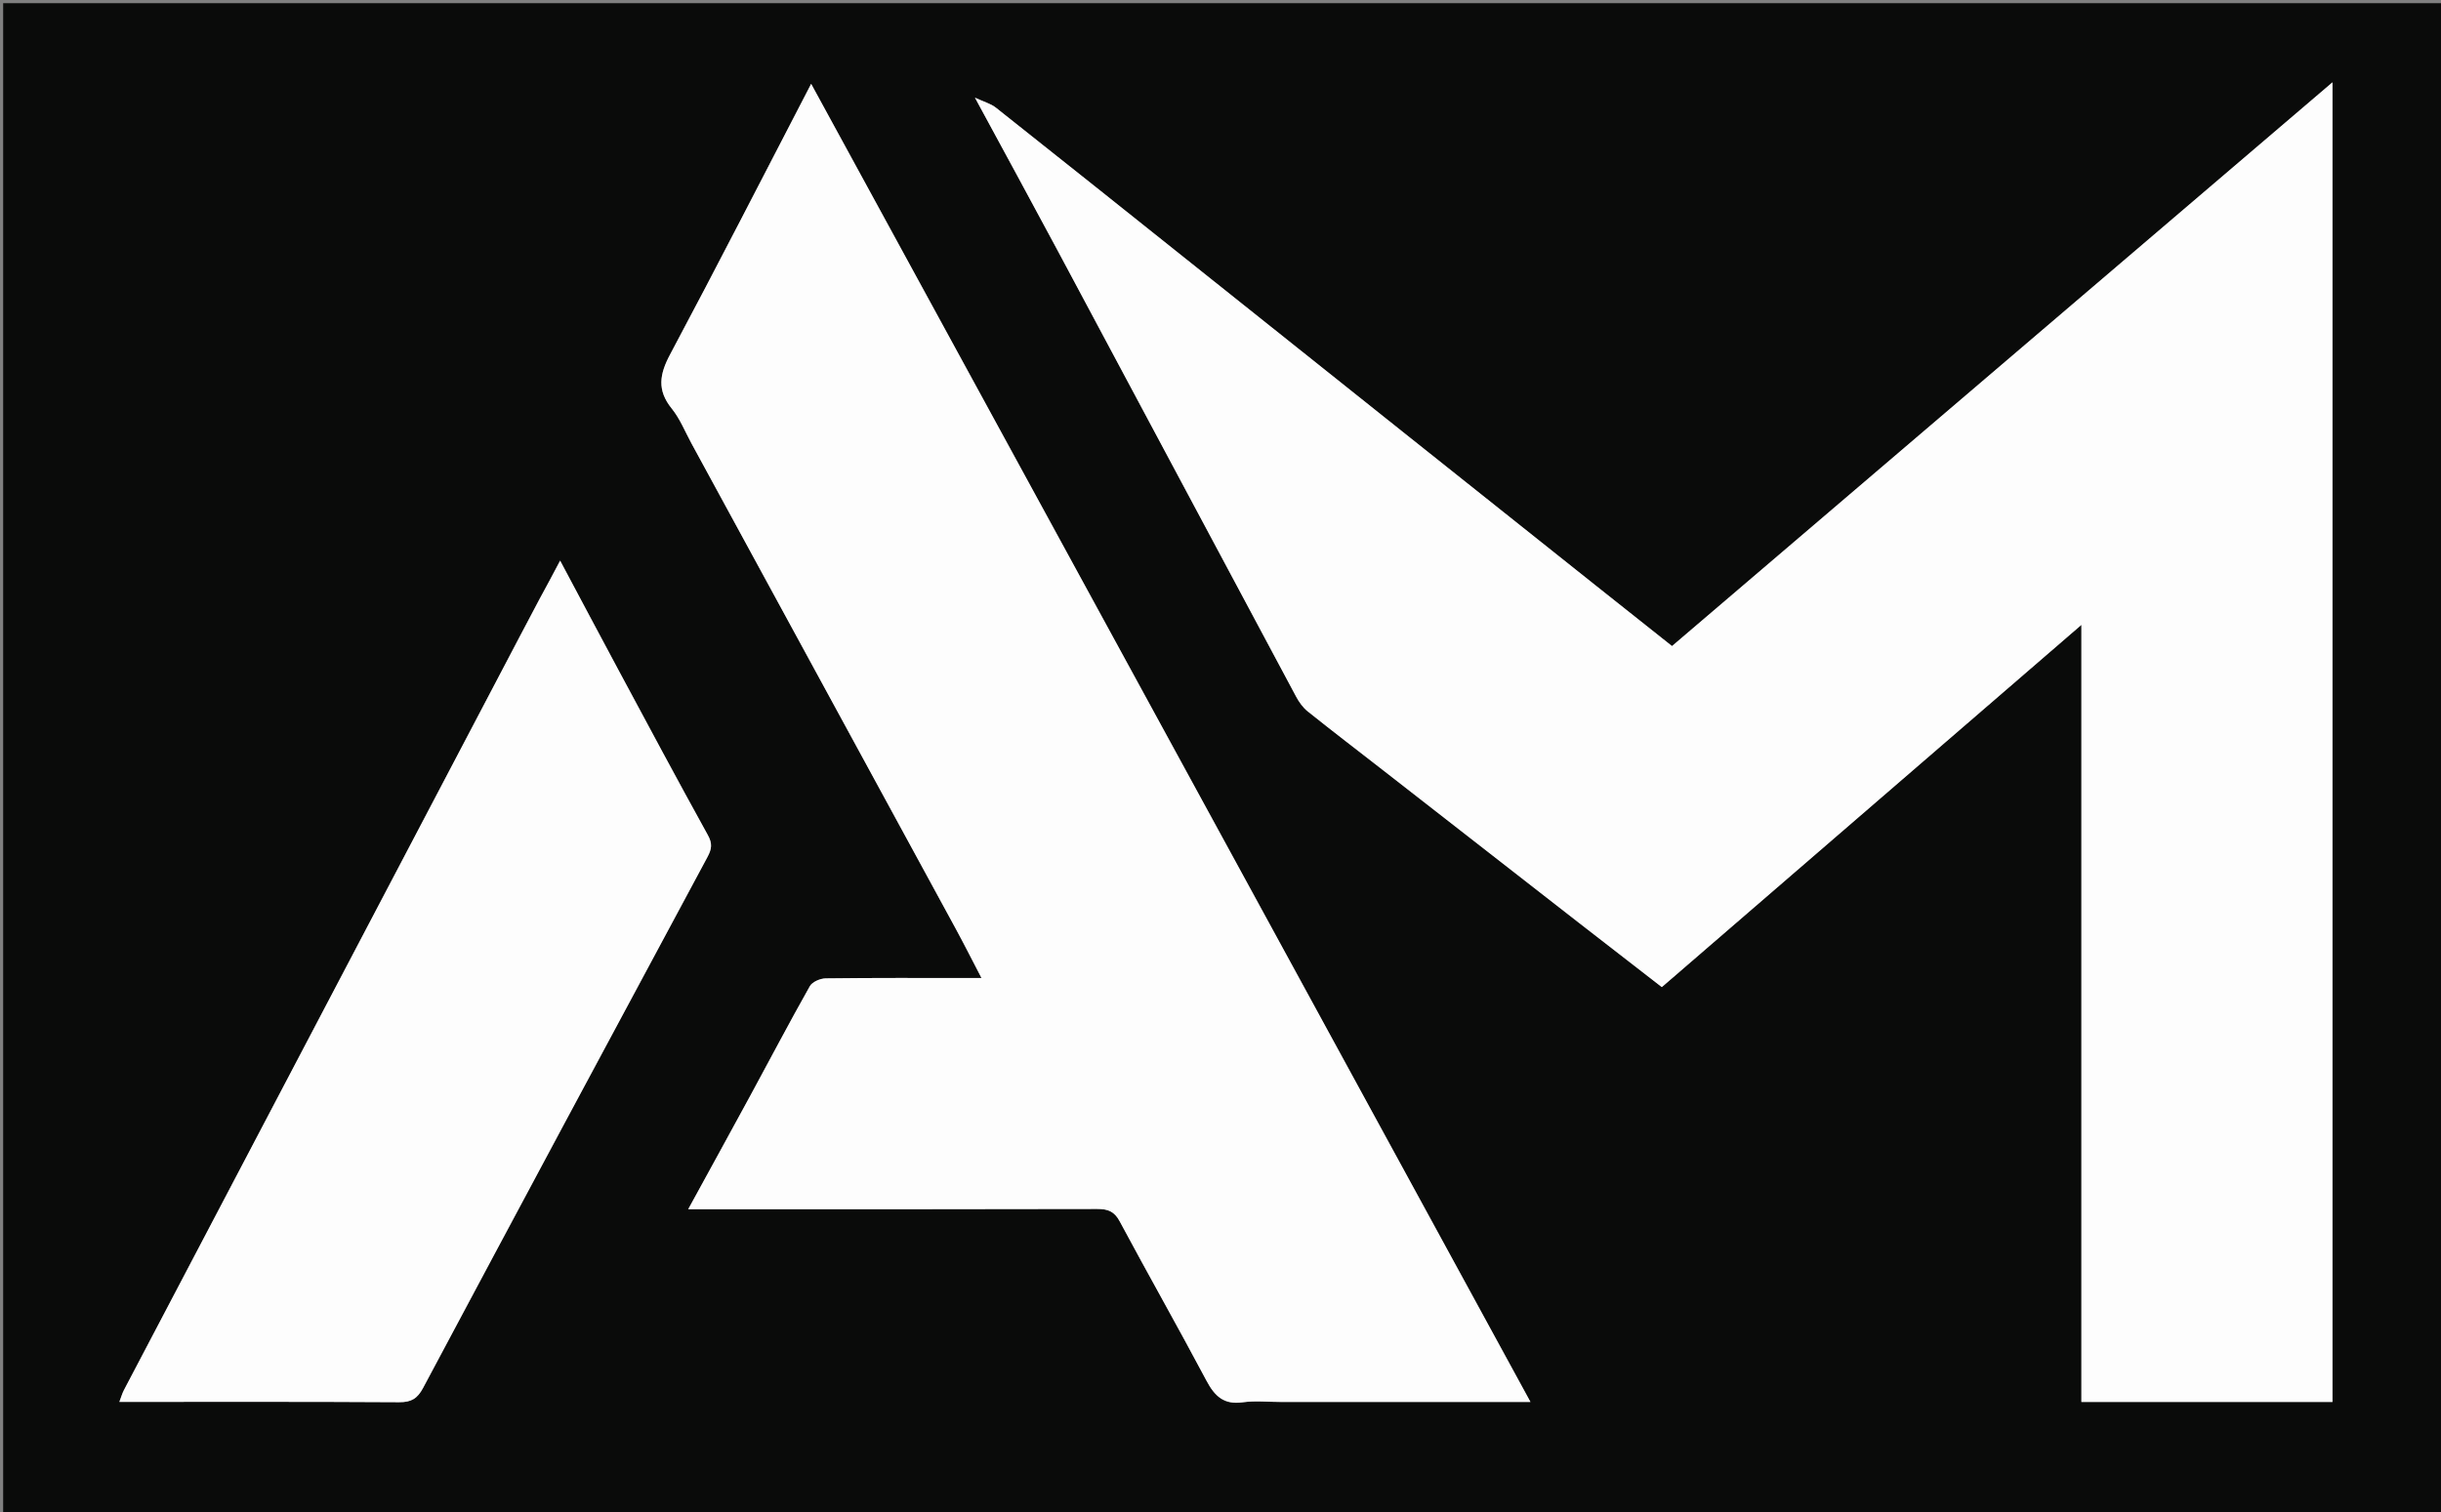
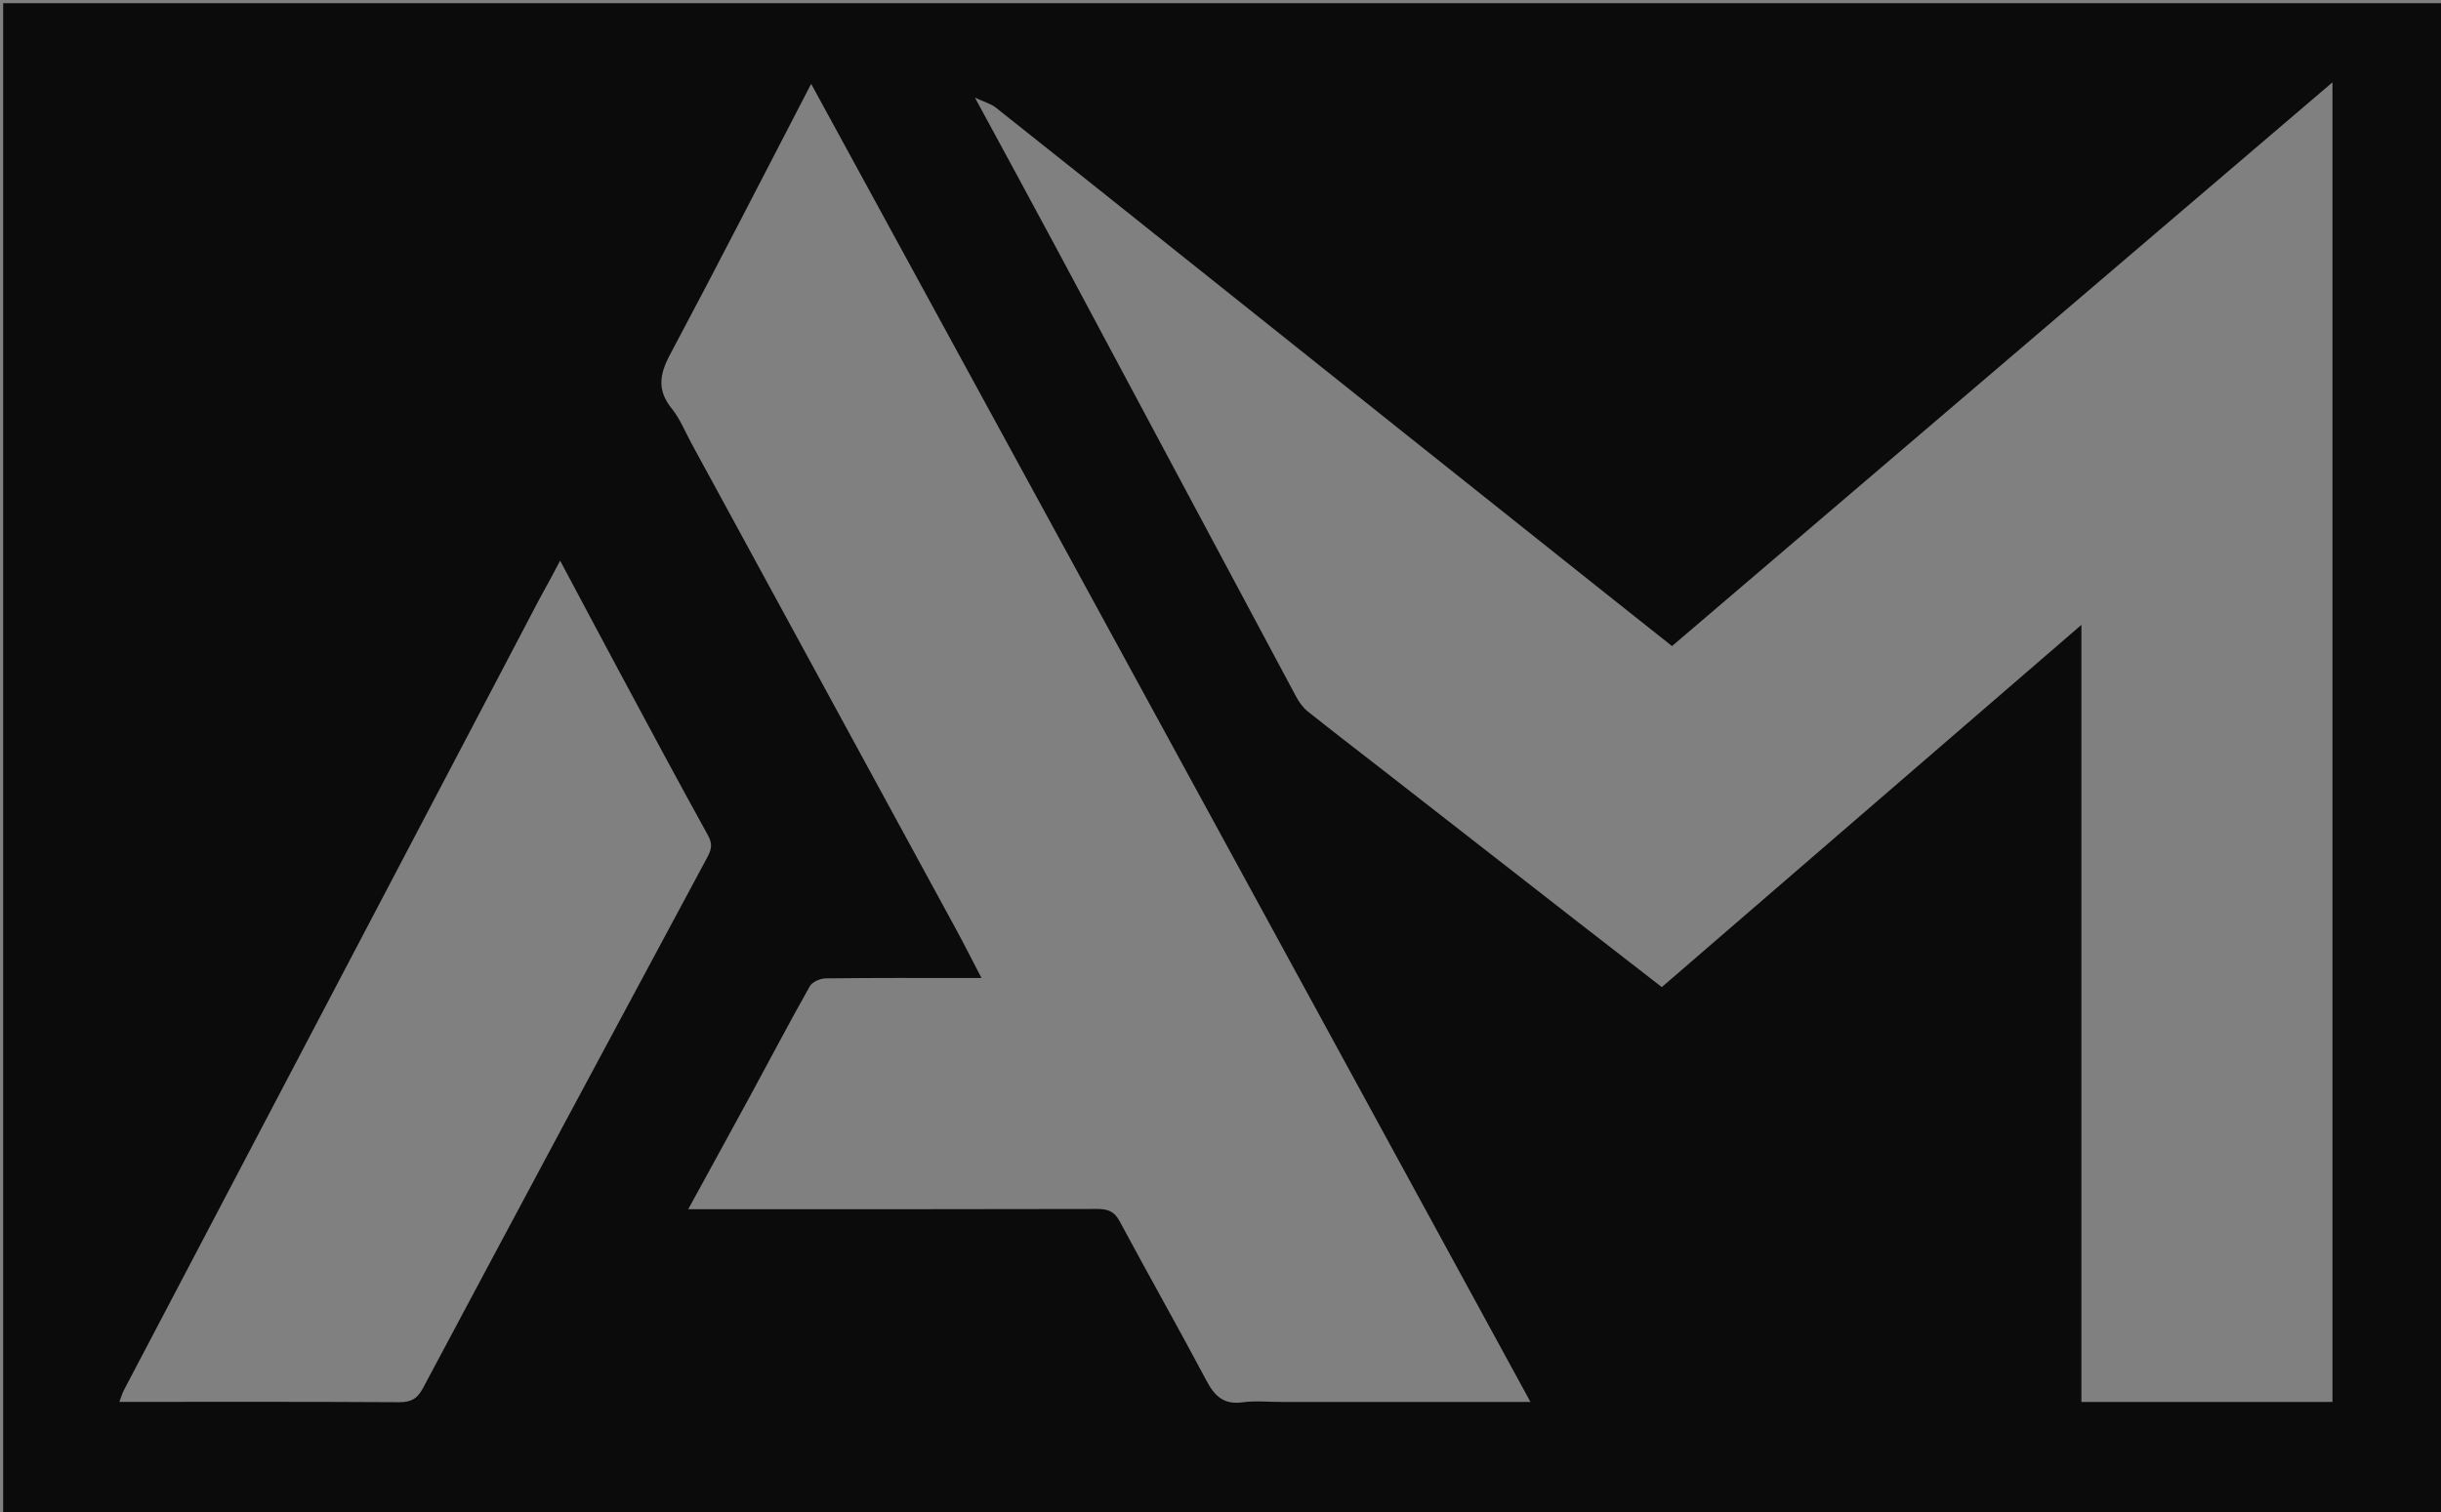
<svg xmlns="http://www.w3.org/2000/svg" version="1.1" id="Layer_1" x="0px" y="0px" width="100%" viewBox="0 0 773 479" enable-background="new 0 0 773 479" xml:space="preserve">
  <rect x="0" y="0" width="773" height="479" fill="#808080" stroke="none" />
  <path fill="#0A0B0A" opacity="1" stroke="none" d=" M561,480   C374,480 187.5,480 1,480   C1,320.333 1,160.667 1,1   C258.667,1 516.333,1 774,1   C774,160.667 774,320.333 774,480   C703.167,480 632.333,480 561,480  M672.509,444.101   C694.592,444.101 716.675,444.101 738.631,444.101   C738.631,304.411 738.631,165.423 738.631,26.08   C668.583,85.888 598.945,145.346 529.481,204.655   C521.055,197.965 513.404,191.905 505.768,185.826   C485.159,169.419 464.551,153.011 443.953,136.59   C421.674,118.83 399.408,101.054 377.136,83.287   C356.551,66.867 335.984,50.425 315.34,34.08   C313.767,32.835 311.641,32.288 308.737,30.933   C317.963,47.982 326.521,63.646 334.94,79.385   C360.137,126.491 385.269,173.632 410.48,220.732   C411.397,222.445 412.634,224.159 414.134,225.358   C422.02,231.664 430.045,237.796 438.011,244.002   C458.637,260.073 479.253,276.158 499.884,292.225   C508.712,299.1 517.567,305.942 526.254,312.679   C570.45,274.512 614.345,236.605 659.125,197.934   C659.125,280.66 659.125,362.181 659.125,444.102   C663.584,444.102 667.549,444.102 672.509,444.101  M406.5,444.101   C432.572,444.101 458.643,444.101 484.663,444.101   C408.642,304.756 332.886,165.897 256.869,26.558   C241.844,55.504 227.256,84.035 212.189,112.31   C208.853,118.571 208.021,123.602 212.713,129.404   C215.347,132.66 216.954,136.753 218.988,140.488   C246.889,191.723 274.792,242.958 302.669,294.206   C305.362,299.157 307.891,304.198 310.81,309.798   C308.891,309.798 307.933,309.798 306.975,309.798   C291.809,309.801 276.641,309.724 261.478,309.918   C259.751,309.94 257.229,311.021 256.456,312.391   C250.011,323.813 243.921,335.435 237.663,346.964   C231.195,358.878 224.659,370.755 217.935,383.045   C219.684,383.045 220.832,383.045 221.98,383.045   C263.813,383.039 305.646,383.067 347.479,382.962   C350.809,382.954 352.865,383.68 354.568,386.862   C363.612,403.758 373.079,420.428 382.062,437.356   C384.67,442.27 387.583,445.037 393.515,444.202   C397.438,443.65 401.501,444.098 406.5,444.101  M170.633,190.098   C166.521,197.942 162.413,205.788 158.295,213.629   C118.608,289.194 78.918,364.757 39.248,440.331   C38.691,441.391 38.371,442.576 37.8,444.072   C67.769,444.072 97.088,443.99 126.405,444.171   C130.235,444.195 132.17,443.04 133.972,439.66   C163.877,383.544 193.909,327.496 224.023,271.492   C225.395,268.938 225.649,267.232 224.157,264.535   C214.567,247.191 205.232,229.705 195.853,212.245   C189.763,200.907 183.741,189.532 177.38,177.596   C175.065,181.968 173.074,185.73 170.633,190.098  z" />
-   <path fill="#FDFDFD" opacity="1" stroke="none" d=" M672.011,444.102   C667.549,444.102 663.584,444.102 659.125,444.102   C659.125,362.181 659.125,280.66 659.125,197.934   C614.345,236.605 570.45,274.512 526.254,312.679   C517.567,305.942 508.712,299.1 499.884,292.225   C479.253,276.158 458.637,260.073 438.011,244.002   C430.045,237.796 422.02,231.664 414.134,225.358   C412.634,224.159 411.397,222.445 410.48,220.732   C385.269,173.632 360.137,126.491 334.94,79.385   C326.521,63.646 317.963,47.982 308.737,30.933   C311.641,32.288 313.767,32.835 315.34,34.08   C335.984,50.425 356.551,66.867 377.136,83.287   C399.408,101.054 421.674,118.83 443.953,136.59   C464.551,153.011 485.159,169.419 505.768,185.826   C513.404,191.905 521.055,197.965 529.481,204.655   C598.945,145.346 668.583,85.888 738.631,26.08   C738.631,165.423 738.631,304.411 738.631,444.101   C716.675,444.101 694.592,444.101 672.011,444.102  z" />
-   <path fill="#FDFDFD" opacity="1" stroke="none" d=" M406,444.1   C401.501,444.098 397.438,443.65 393.515,444.202   C387.583,445.037 384.67,442.27 382.062,437.356   C373.079,420.428 363.612,403.758 354.568,386.862   C352.865,383.68 350.809,382.954 347.479,382.962   C305.646,383.067 263.813,383.039 221.98,383.045   C220.832,383.045 219.684,383.045 217.935,383.045   C224.659,370.755 231.195,358.878 237.663,346.964   C243.921,335.435 250.011,323.813 256.456,312.391   C257.229,311.021 259.751,309.94 261.478,309.918   C276.641,309.724 291.809,309.801 306.975,309.798   C307.933,309.798 308.891,309.798 310.81,309.798   C307.891,304.198 305.362,299.157 302.669,294.206   C274.792,242.958 246.889,191.723 218.988,140.488   C216.954,136.753 215.347,132.66 212.713,129.404   C208.021,123.602 208.853,118.571 212.189,112.31   C227.256,84.035 241.844,55.504 256.869,26.558   C332.886,165.897 408.642,304.756 484.663,444.101   C458.643,444.101 432.572,444.101 406,444.1  z" />
-   <path fill="#FDFDFD" opacity="1" stroke="none" d=" M170.858,189.795   C173.074,185.73 175.065,181.968 177.38,177.596   C183.741,189.532 189.763,200.907 195.853,212.245   C205.232,229.705 214.567,247.191 224.157,264.535   C225.649,267.232 225.395,268.938 224.023,271.492   C193.909,327.496 163.877,383.544 133.972,439.66   C132.17,443.04 130.235,444.195 126.405,444.171   C97.088,443.99 67.769,444.072 37.8,444.072   C38.371,442.576 38.691,441.391 39.248,440.331   C78.918,364.757 118.608,289.194 158.295,213.629   C162.413,205.788 166.521,197.942 170.858,189.795  z" />
</svg>